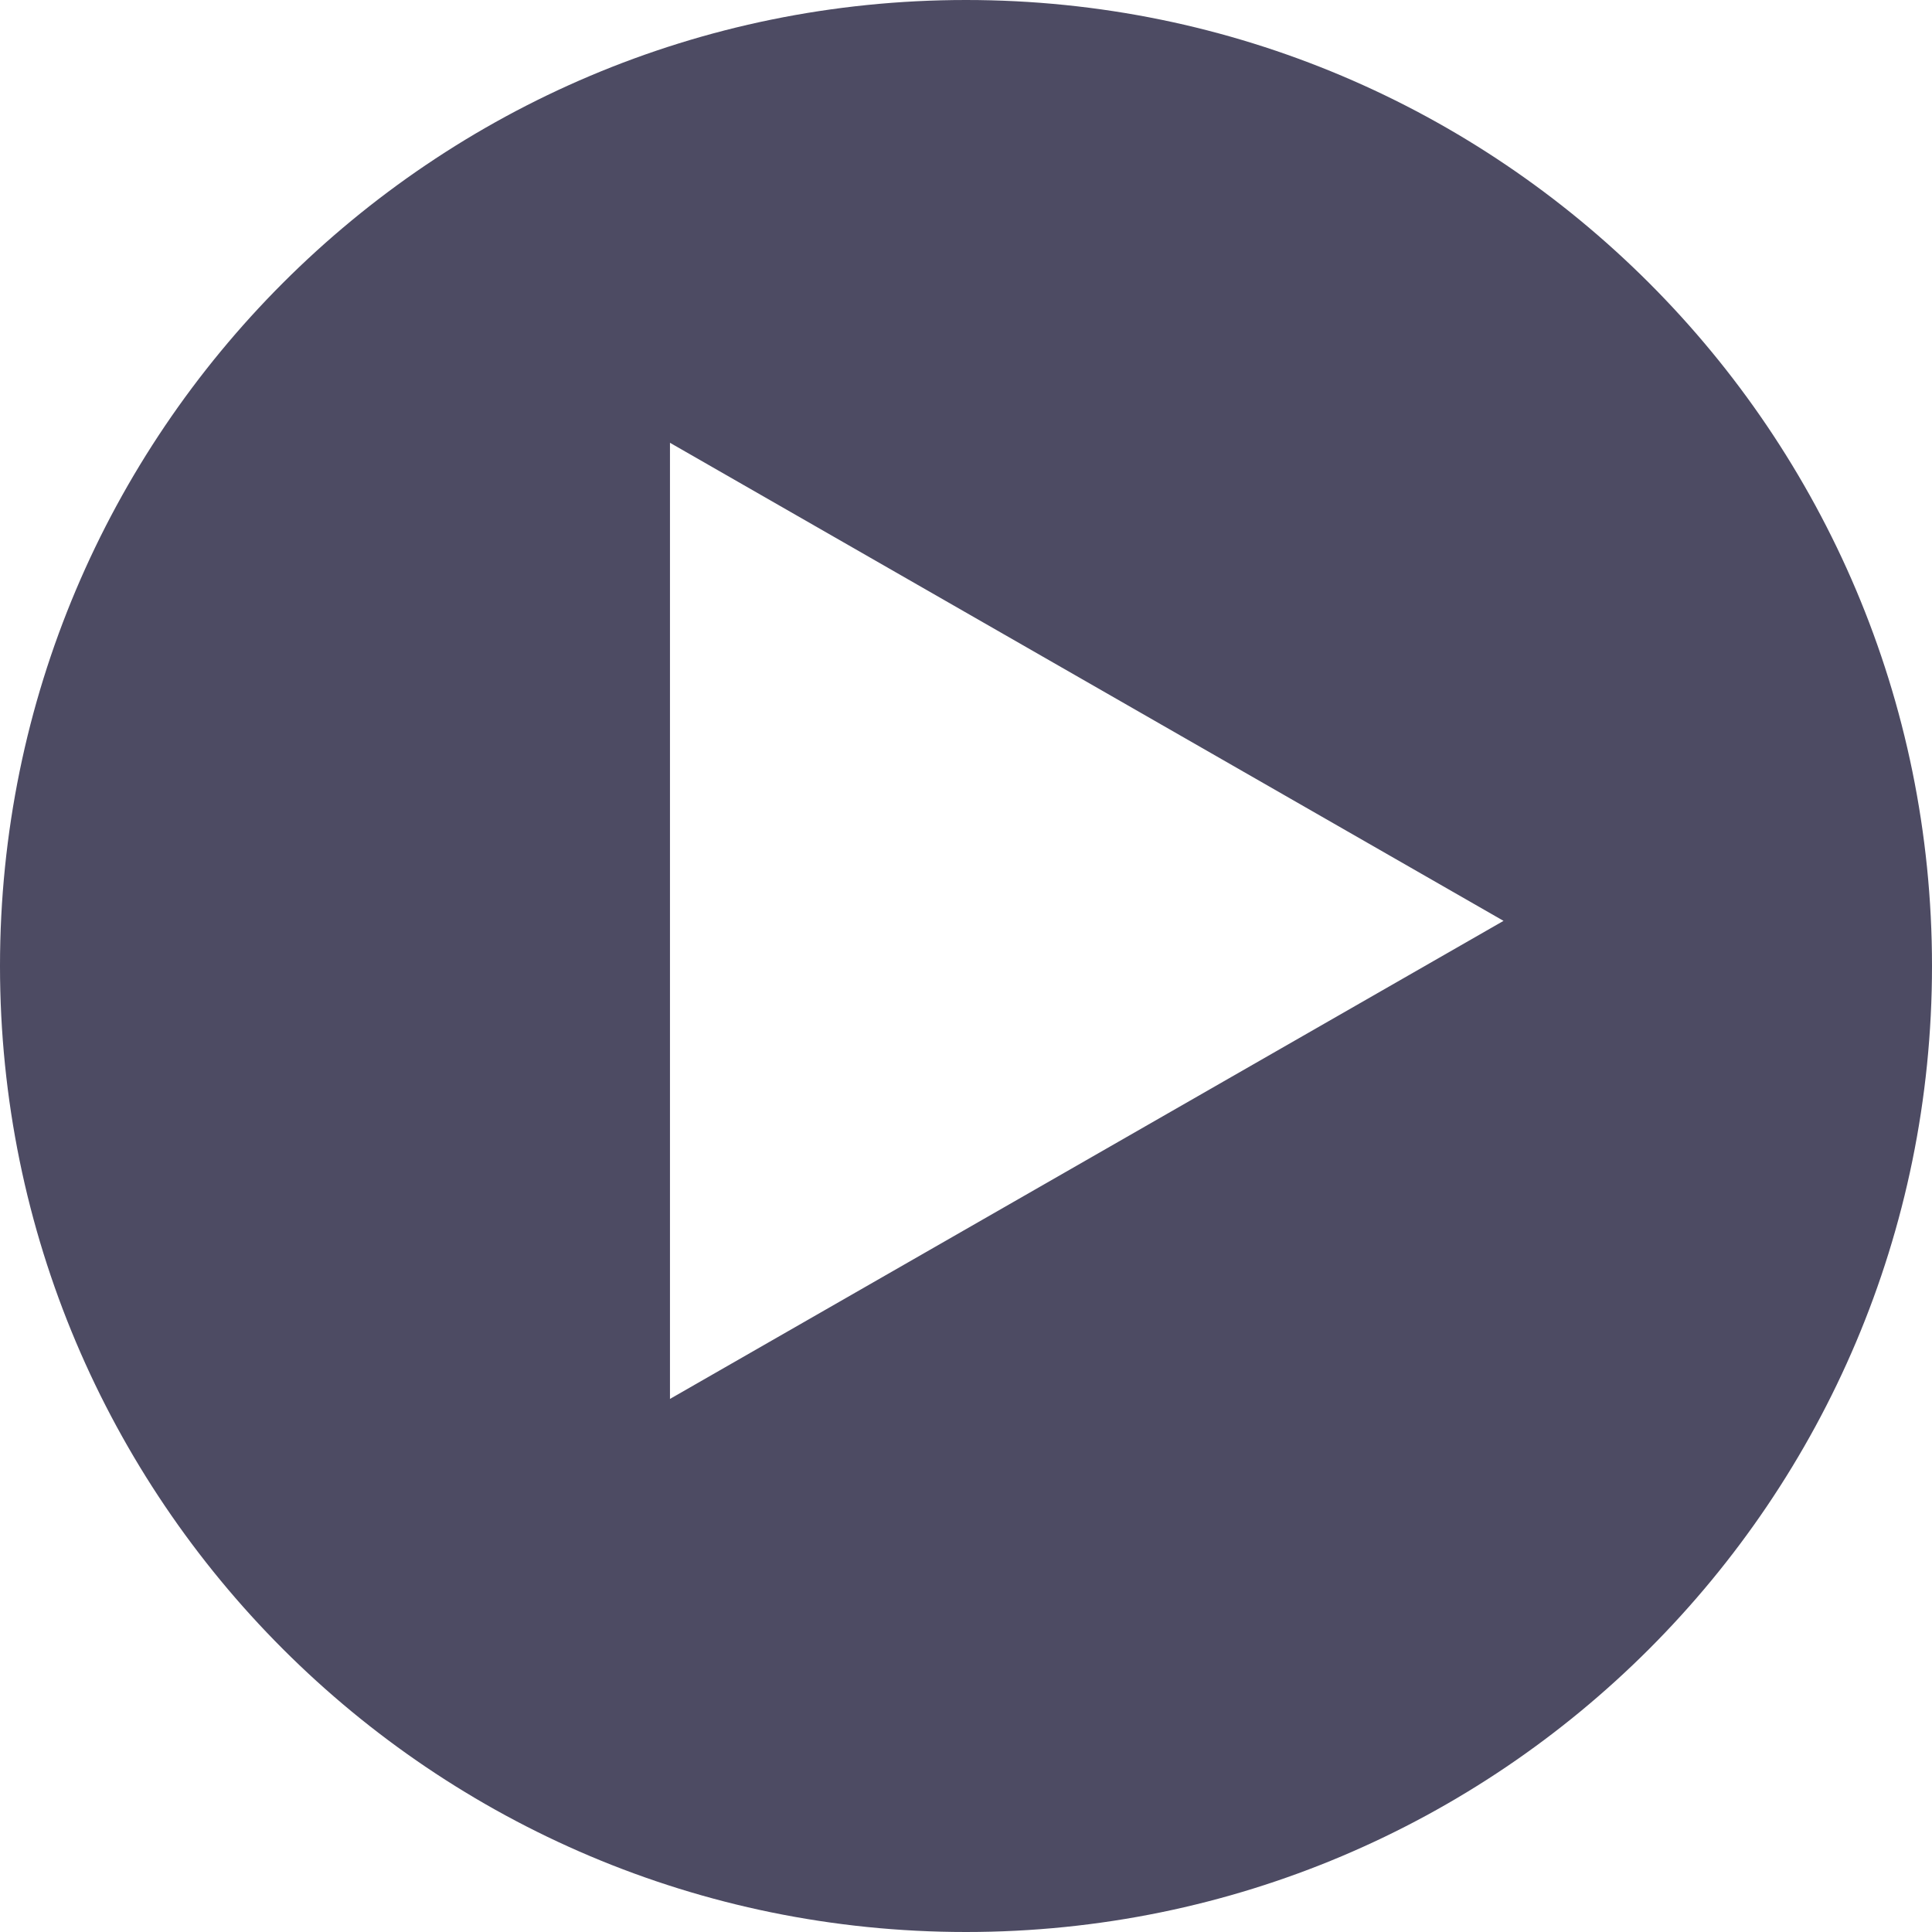
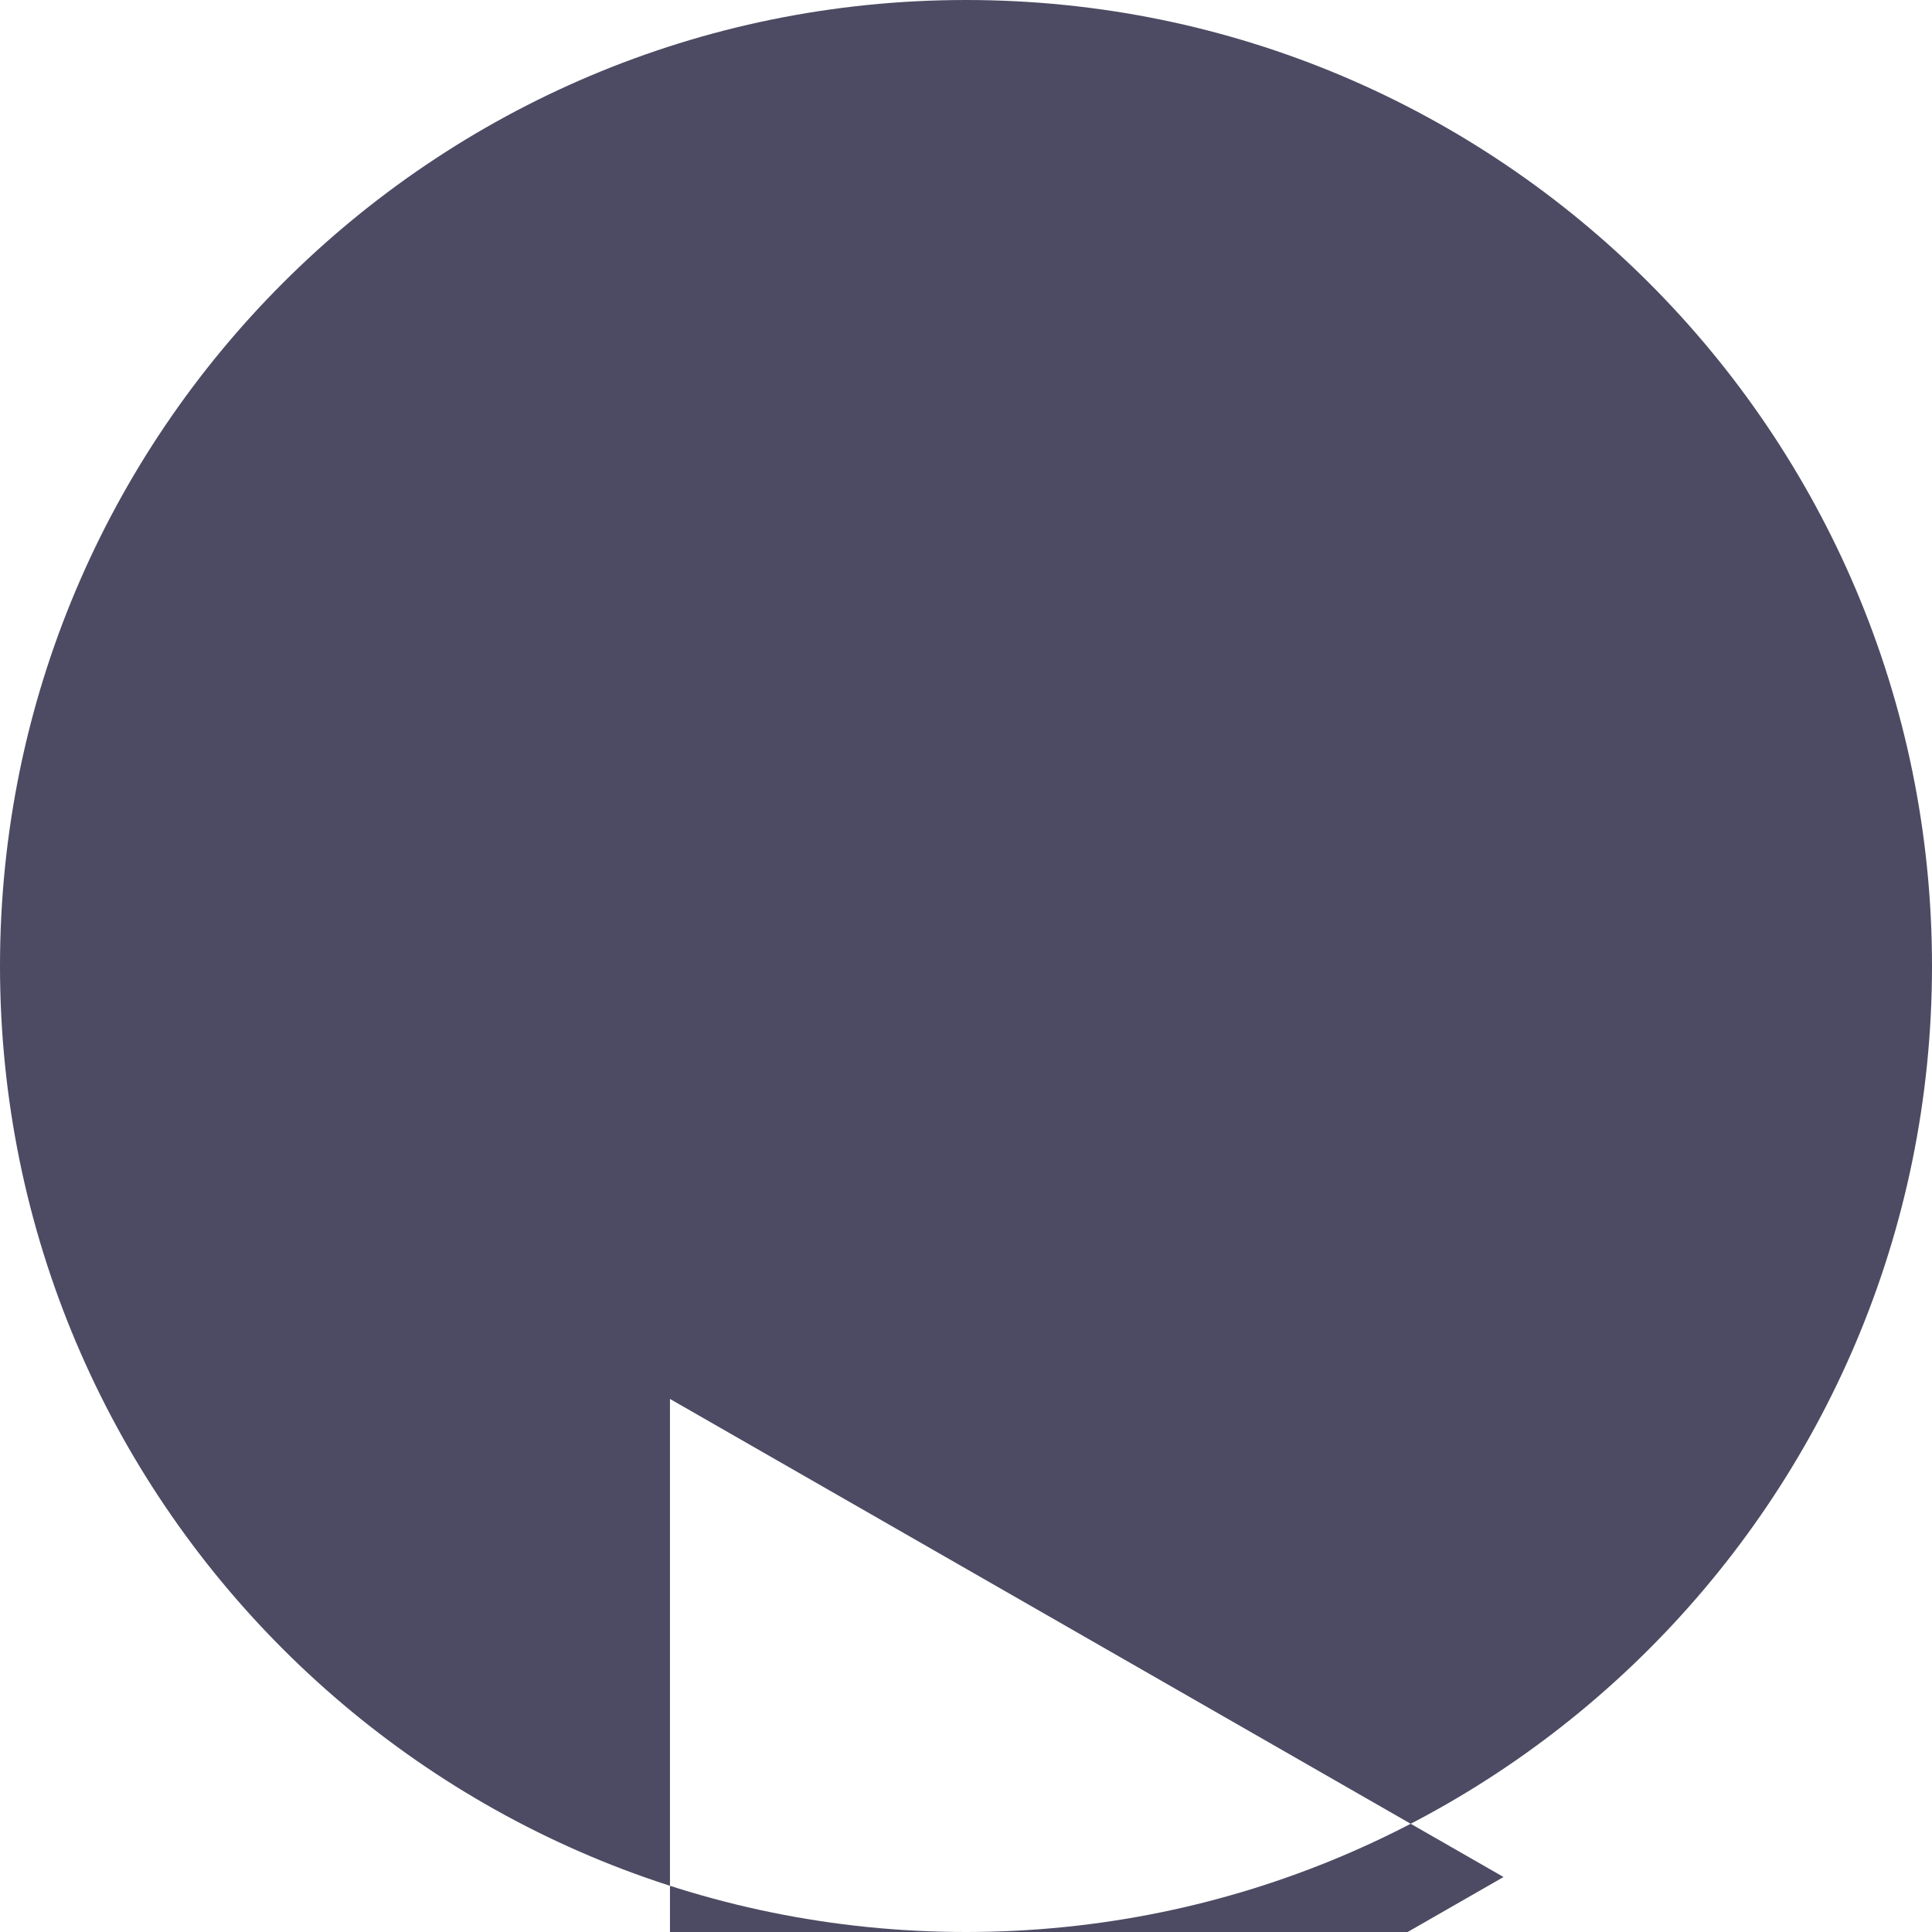
<svg xmlns="http://www.w3.org/2000/svg" id="Layer_1" viewBox="0 0 160 160">
  <defs>
    <style>.cls-1{fill:#4d4b63;stroke-width:0px;}</style>
  </defs>
-   <path class="cls-1" d="m80,0C35.817,0,0,35.817,0,80s35.817,80,80,80,80-35.817,80-80S124.183,0,80,0Zm-24.516,115.854V36.67l69.032,39.592-69.032,39.591Z" />
+   <path class="cls-1" d="m80,0C35.817,0,0,35.817,0,80s35.817,80,80,80,80-35.817,80-80S124.183,0,80,0Zm-24.516,115.854l69.032,39.592-69.032,39.591Z" />
</svg>